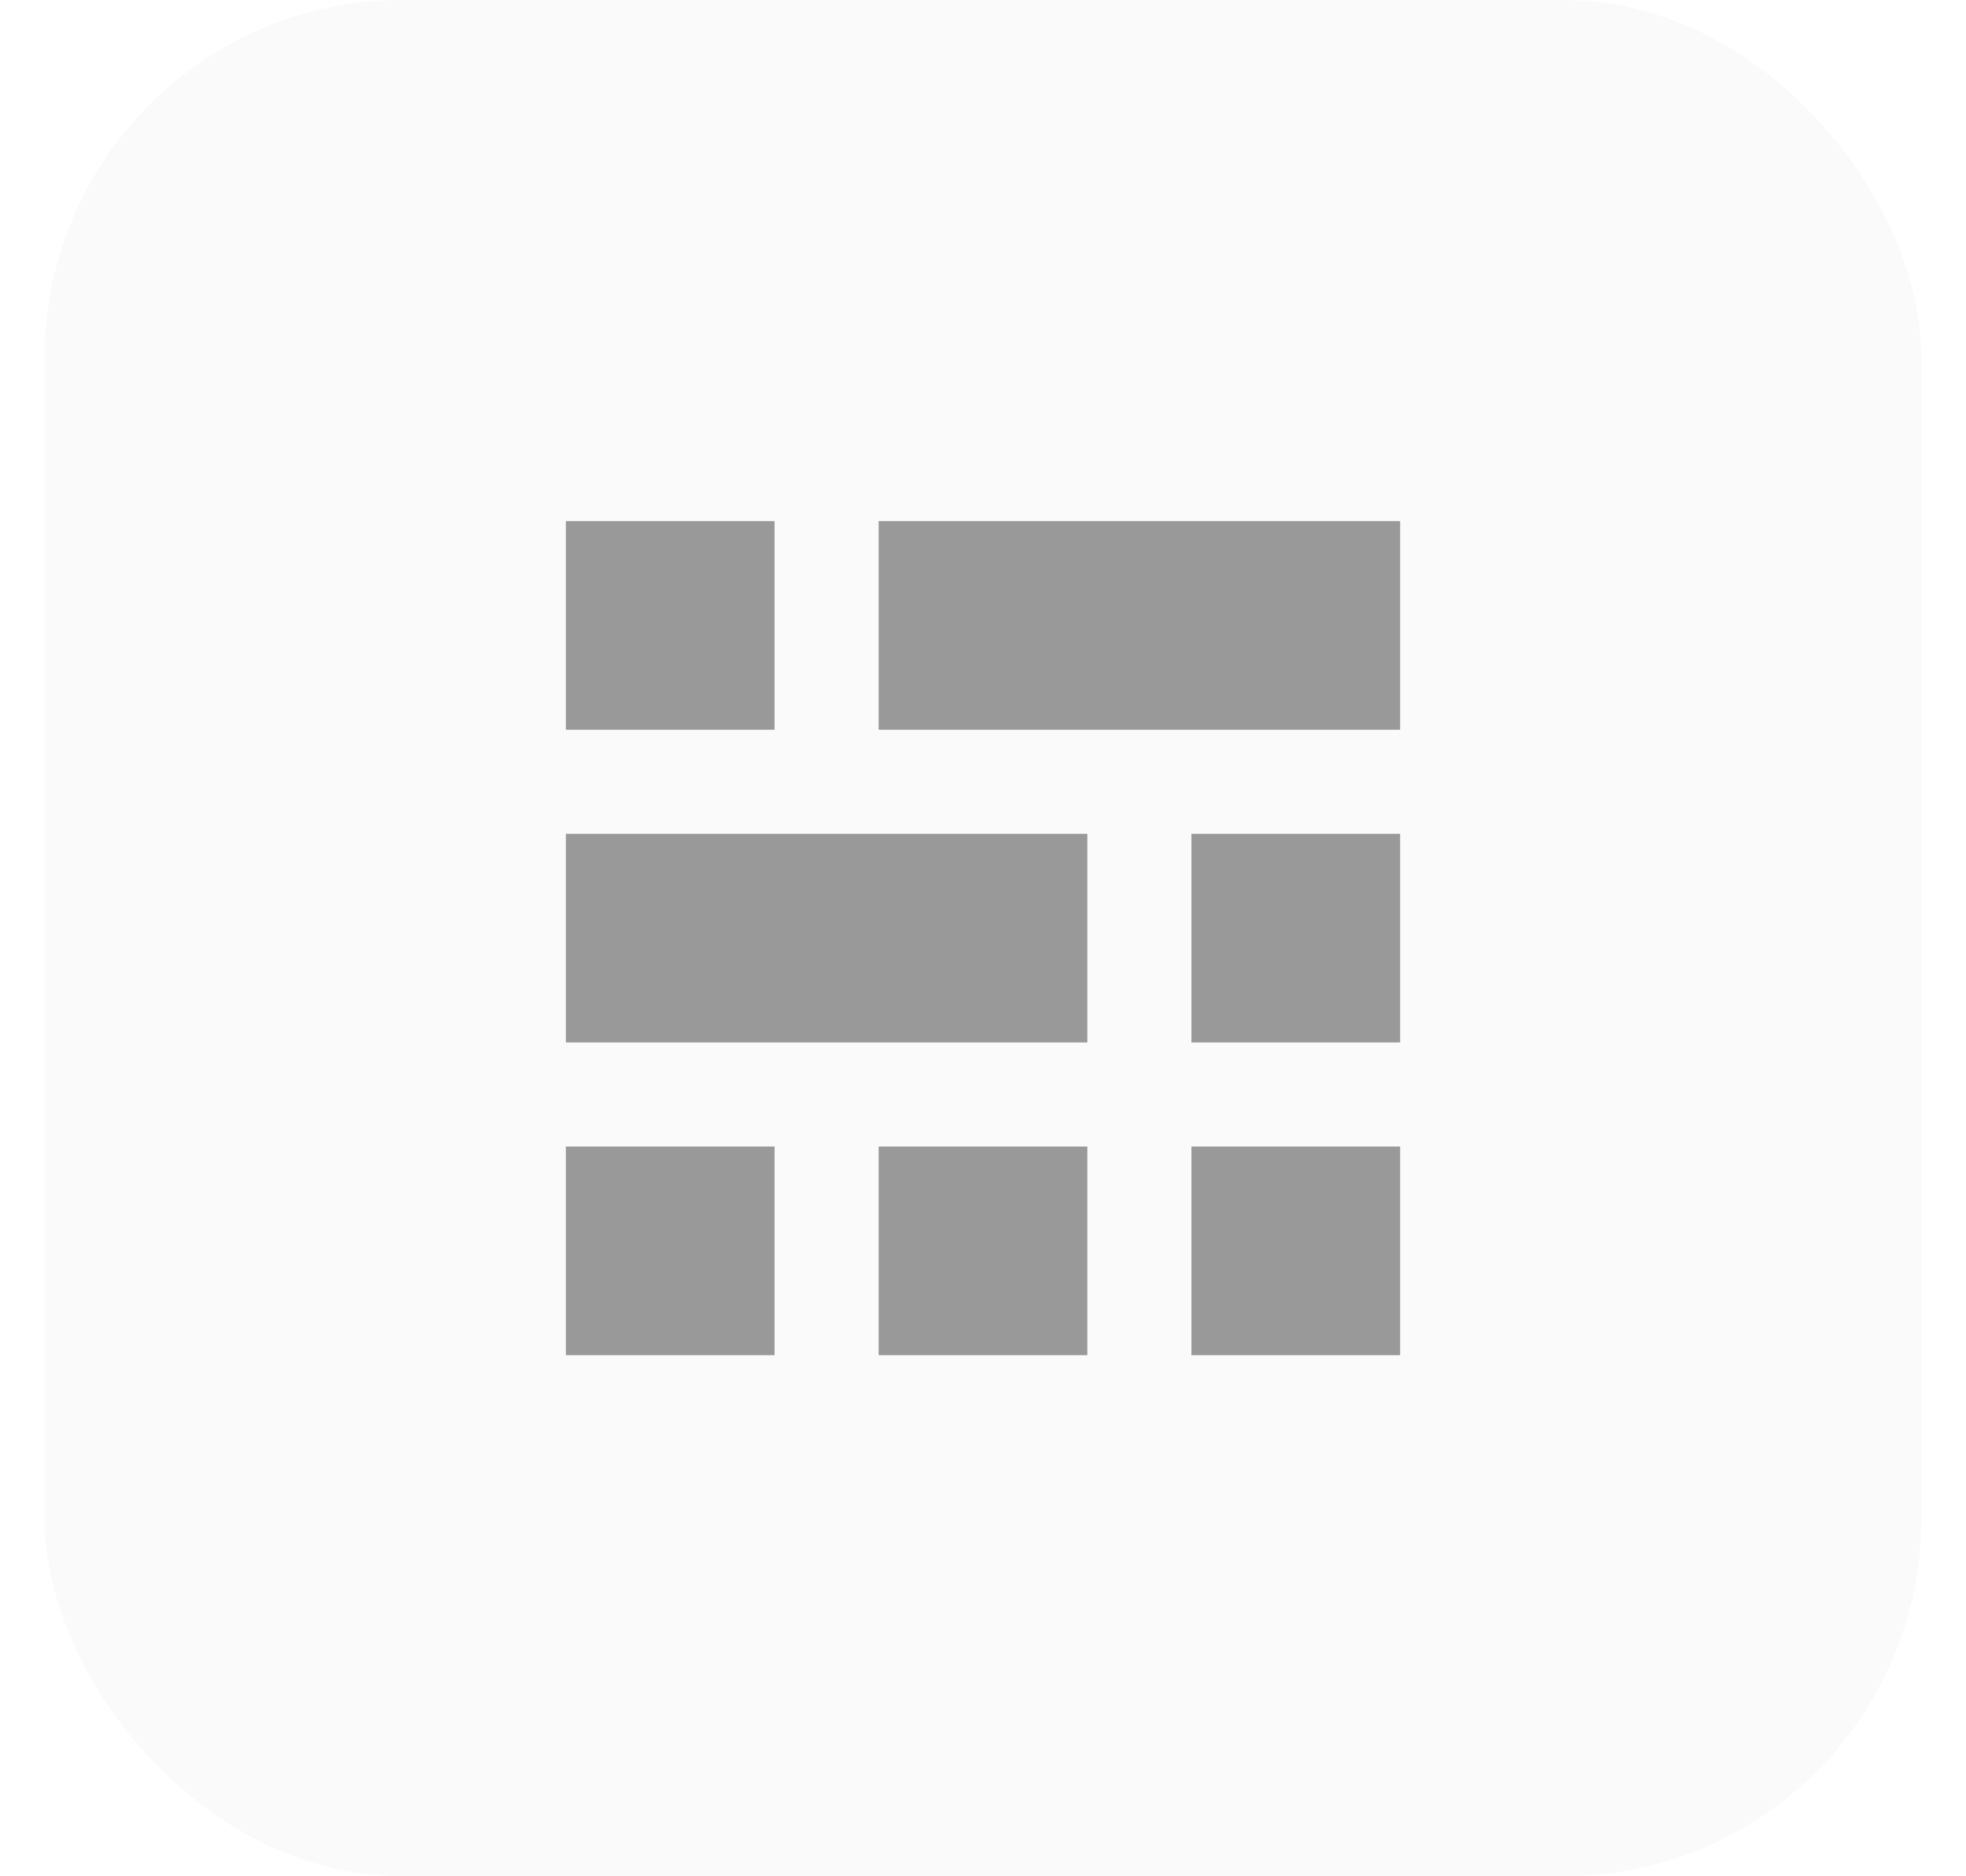
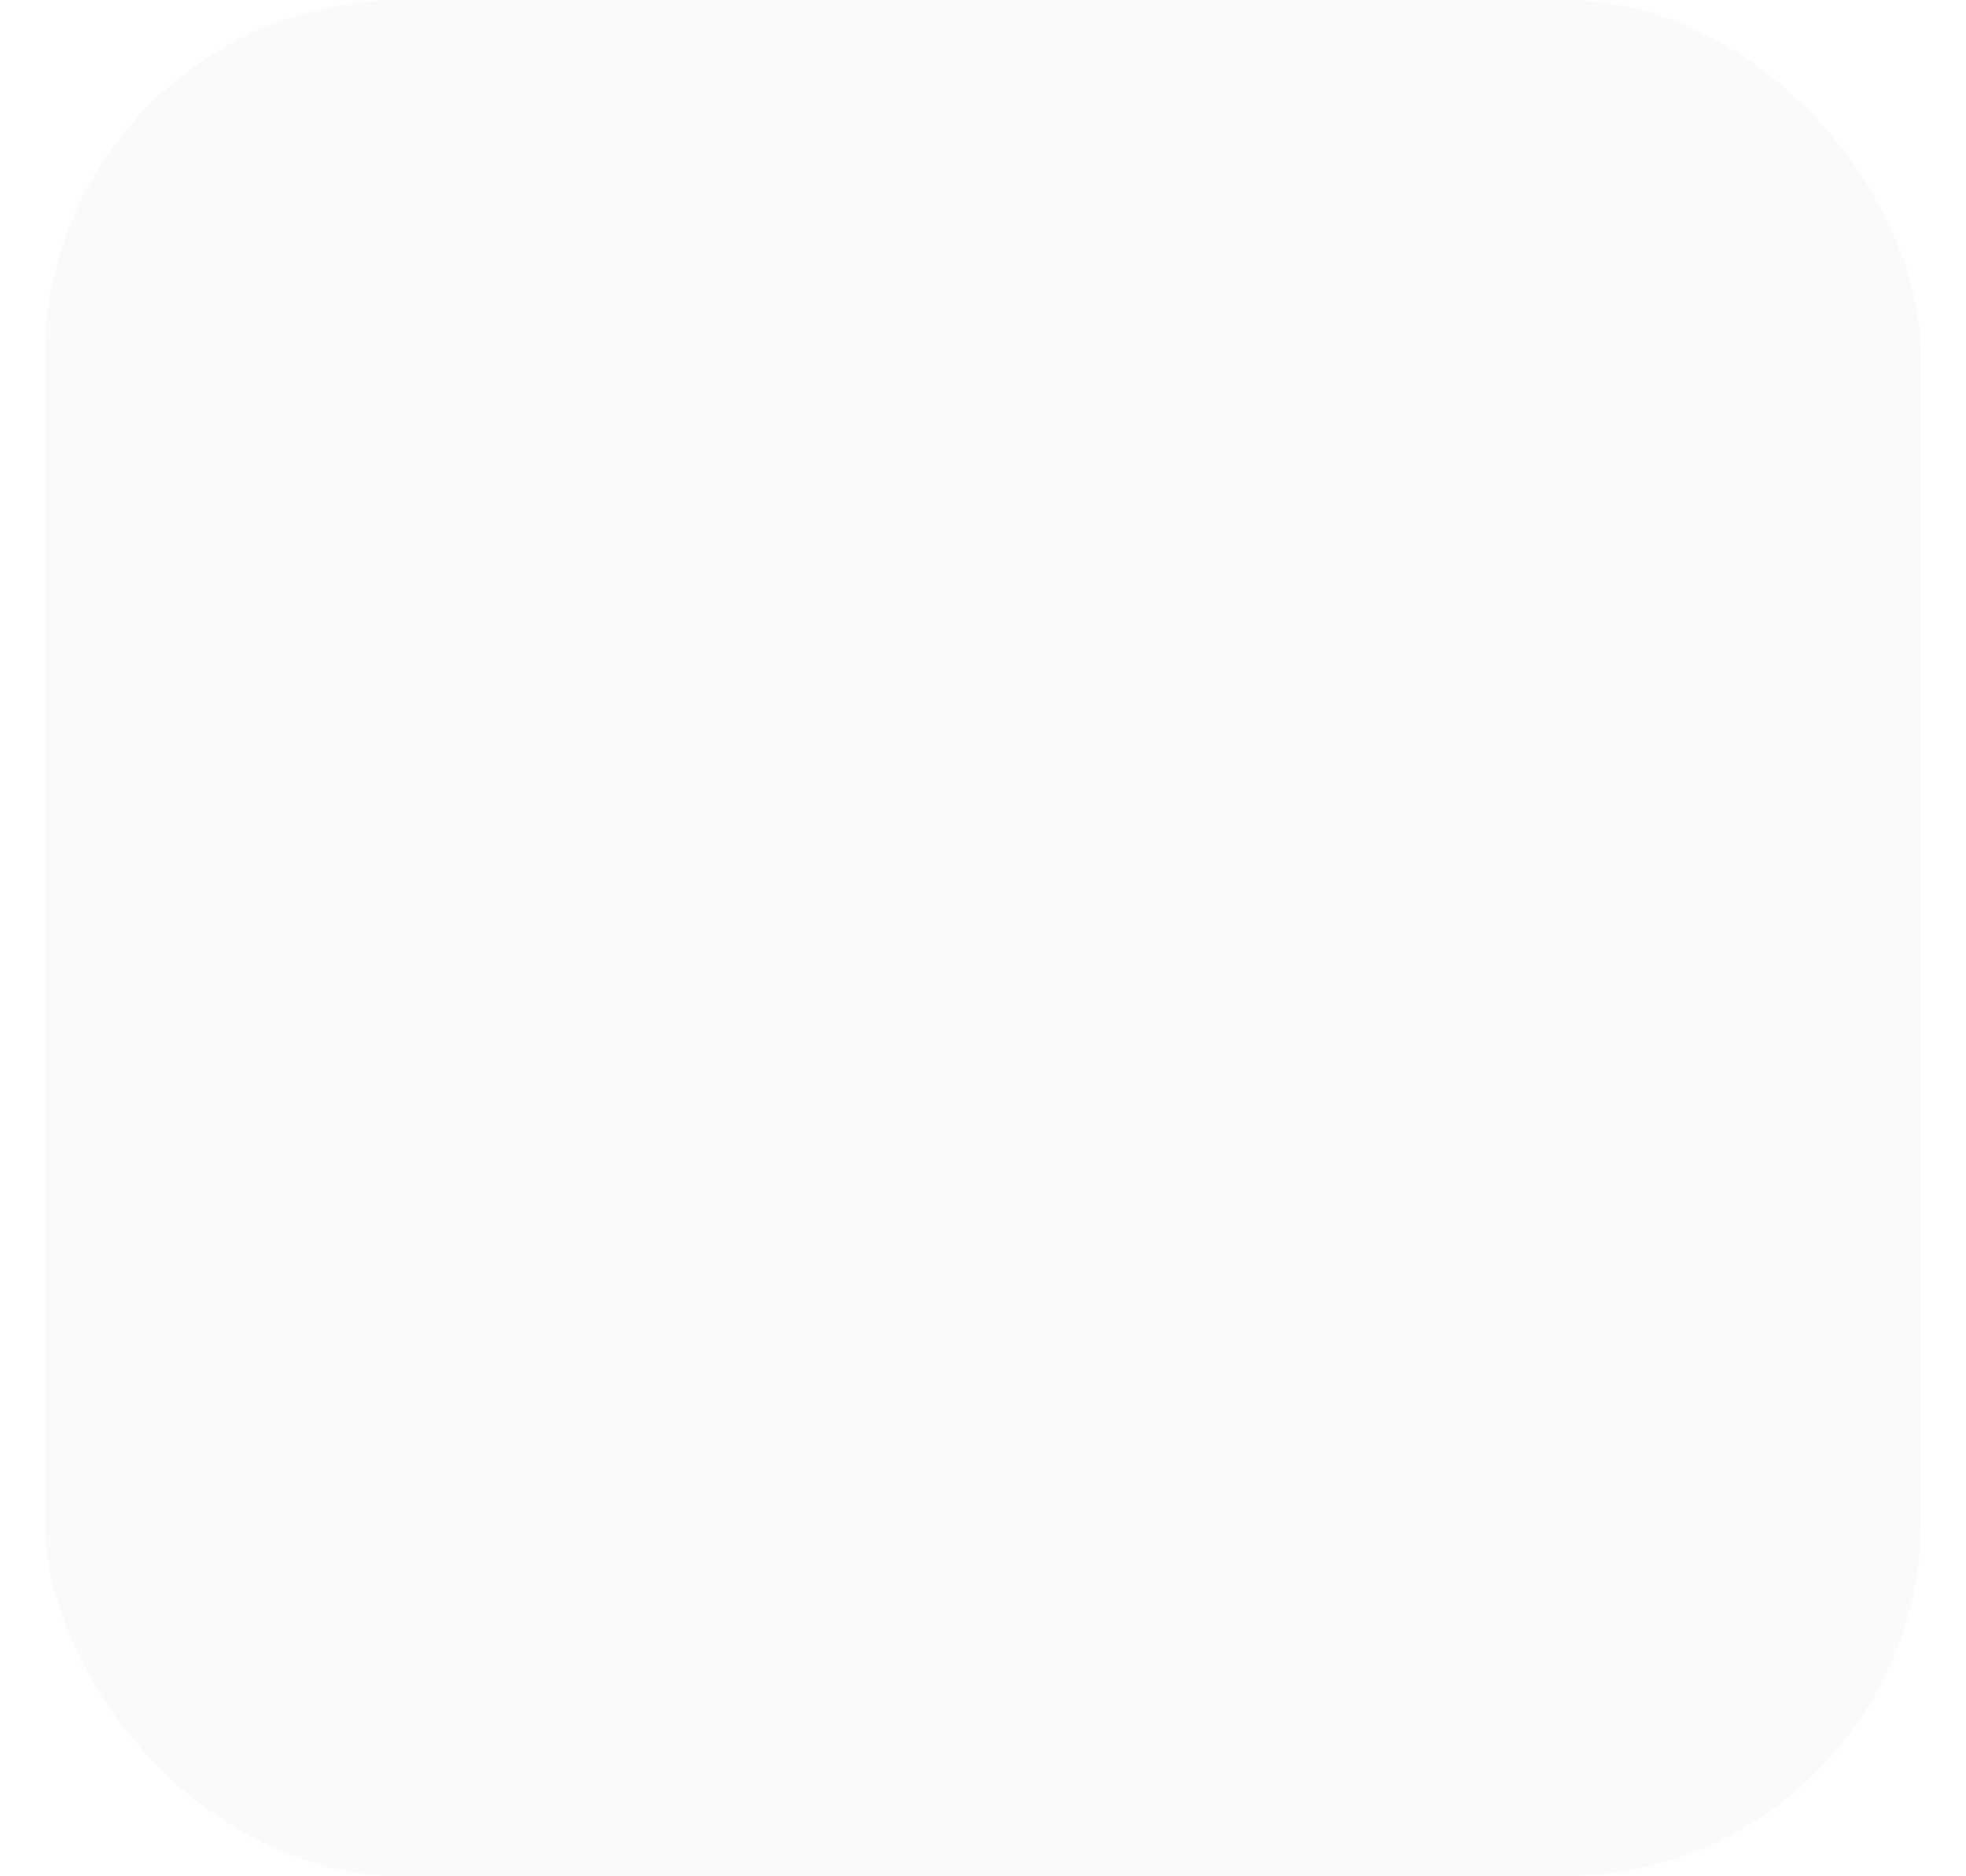
<svg xmlns="http://www.w3.org/2000/svg" width="22" height="21" viewBox="0 0 22 21" fill="none">
  <rect x="0.5" width="21" height="21" rx="4" fill="black" fill-opacity="0.02" />
  <g clip-path="url(#clip0_635_105408)">
-     <path d="M6.333 8.167H8.667V5.833H6.333V8.167ZM9.833 15.167H12.167V12.833H9.833V15.167ZM6.333 15.167H8.667V12.833H6.333V15.167ZM6.333 11.667H12.167V9.333H6.333V11.667ZM9.833 8.167H15.667V5.833H9.833V8.167ZM13.333 11.667H15.667V9.333H13.333V11.667ZM13.333 15.167H15.667V12.833H13.333V15.167Z" fill="#999999" />
-   </g>
+     </g>
  <defs>
    <clipPath id="clip0_635_105408">
      <rect width="14" height="14" fill="white" transform="translate(4 3.5)" />
    </clipPath>
  </defs>
</svg>